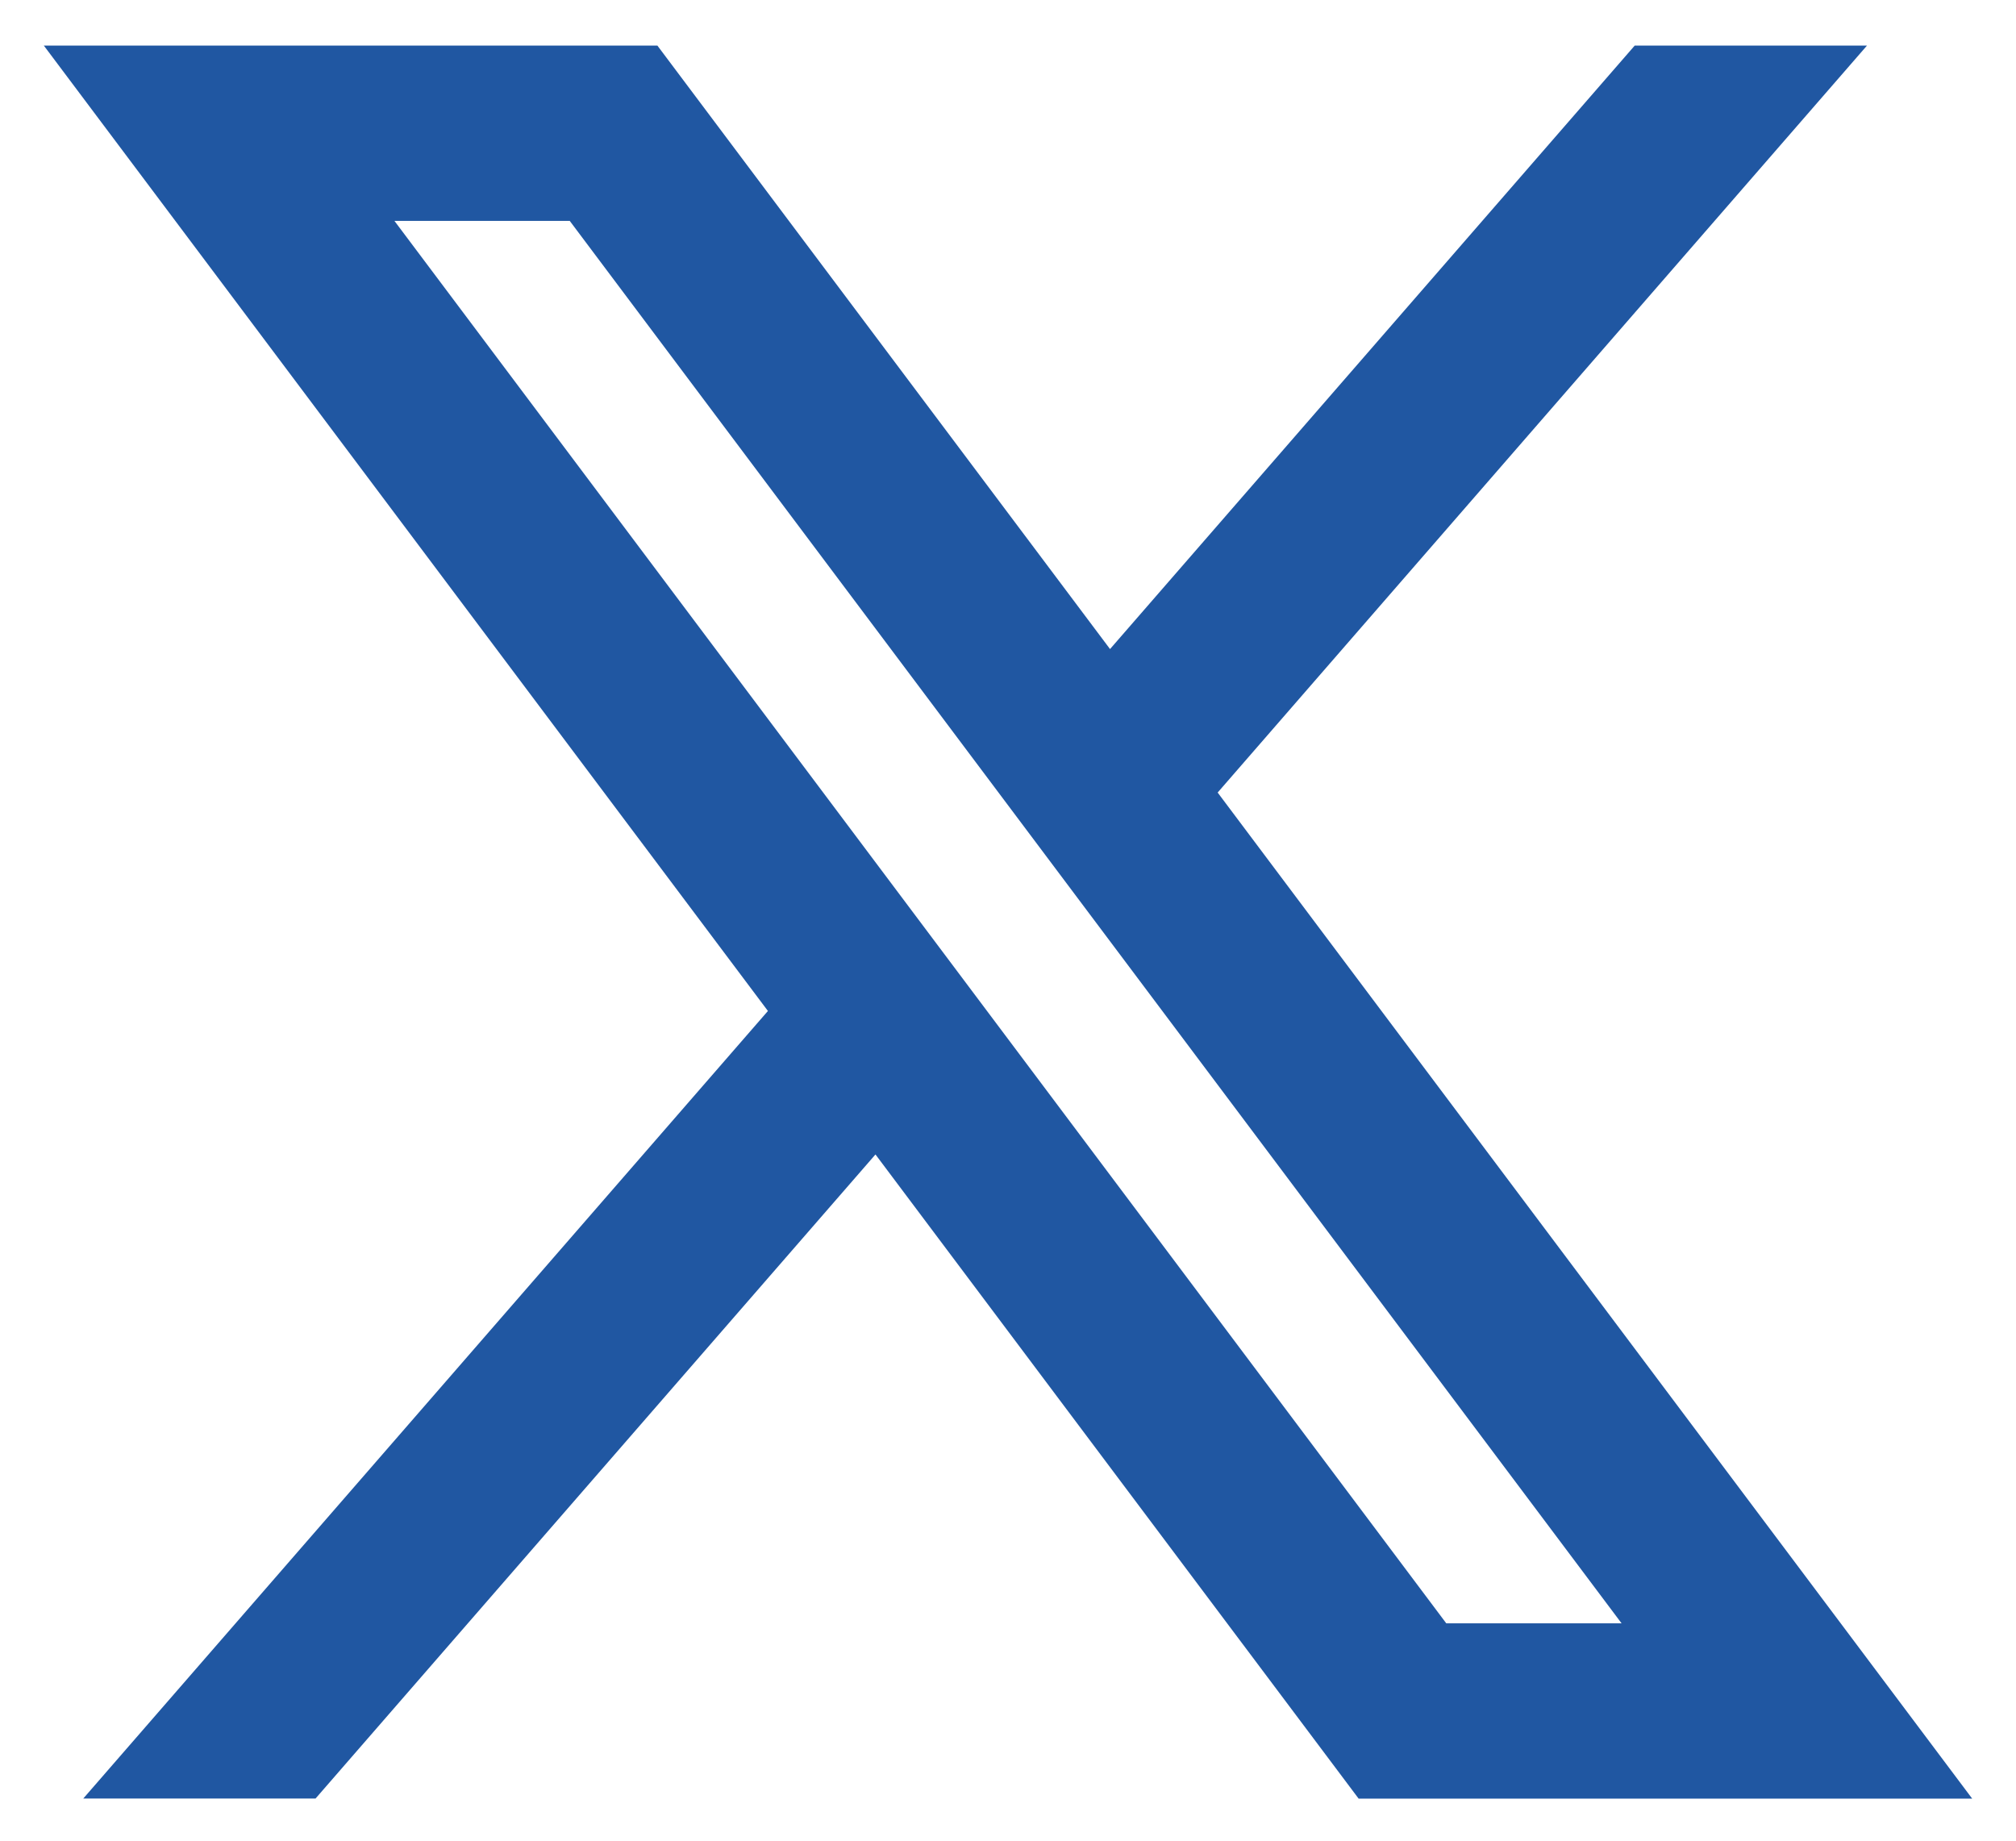
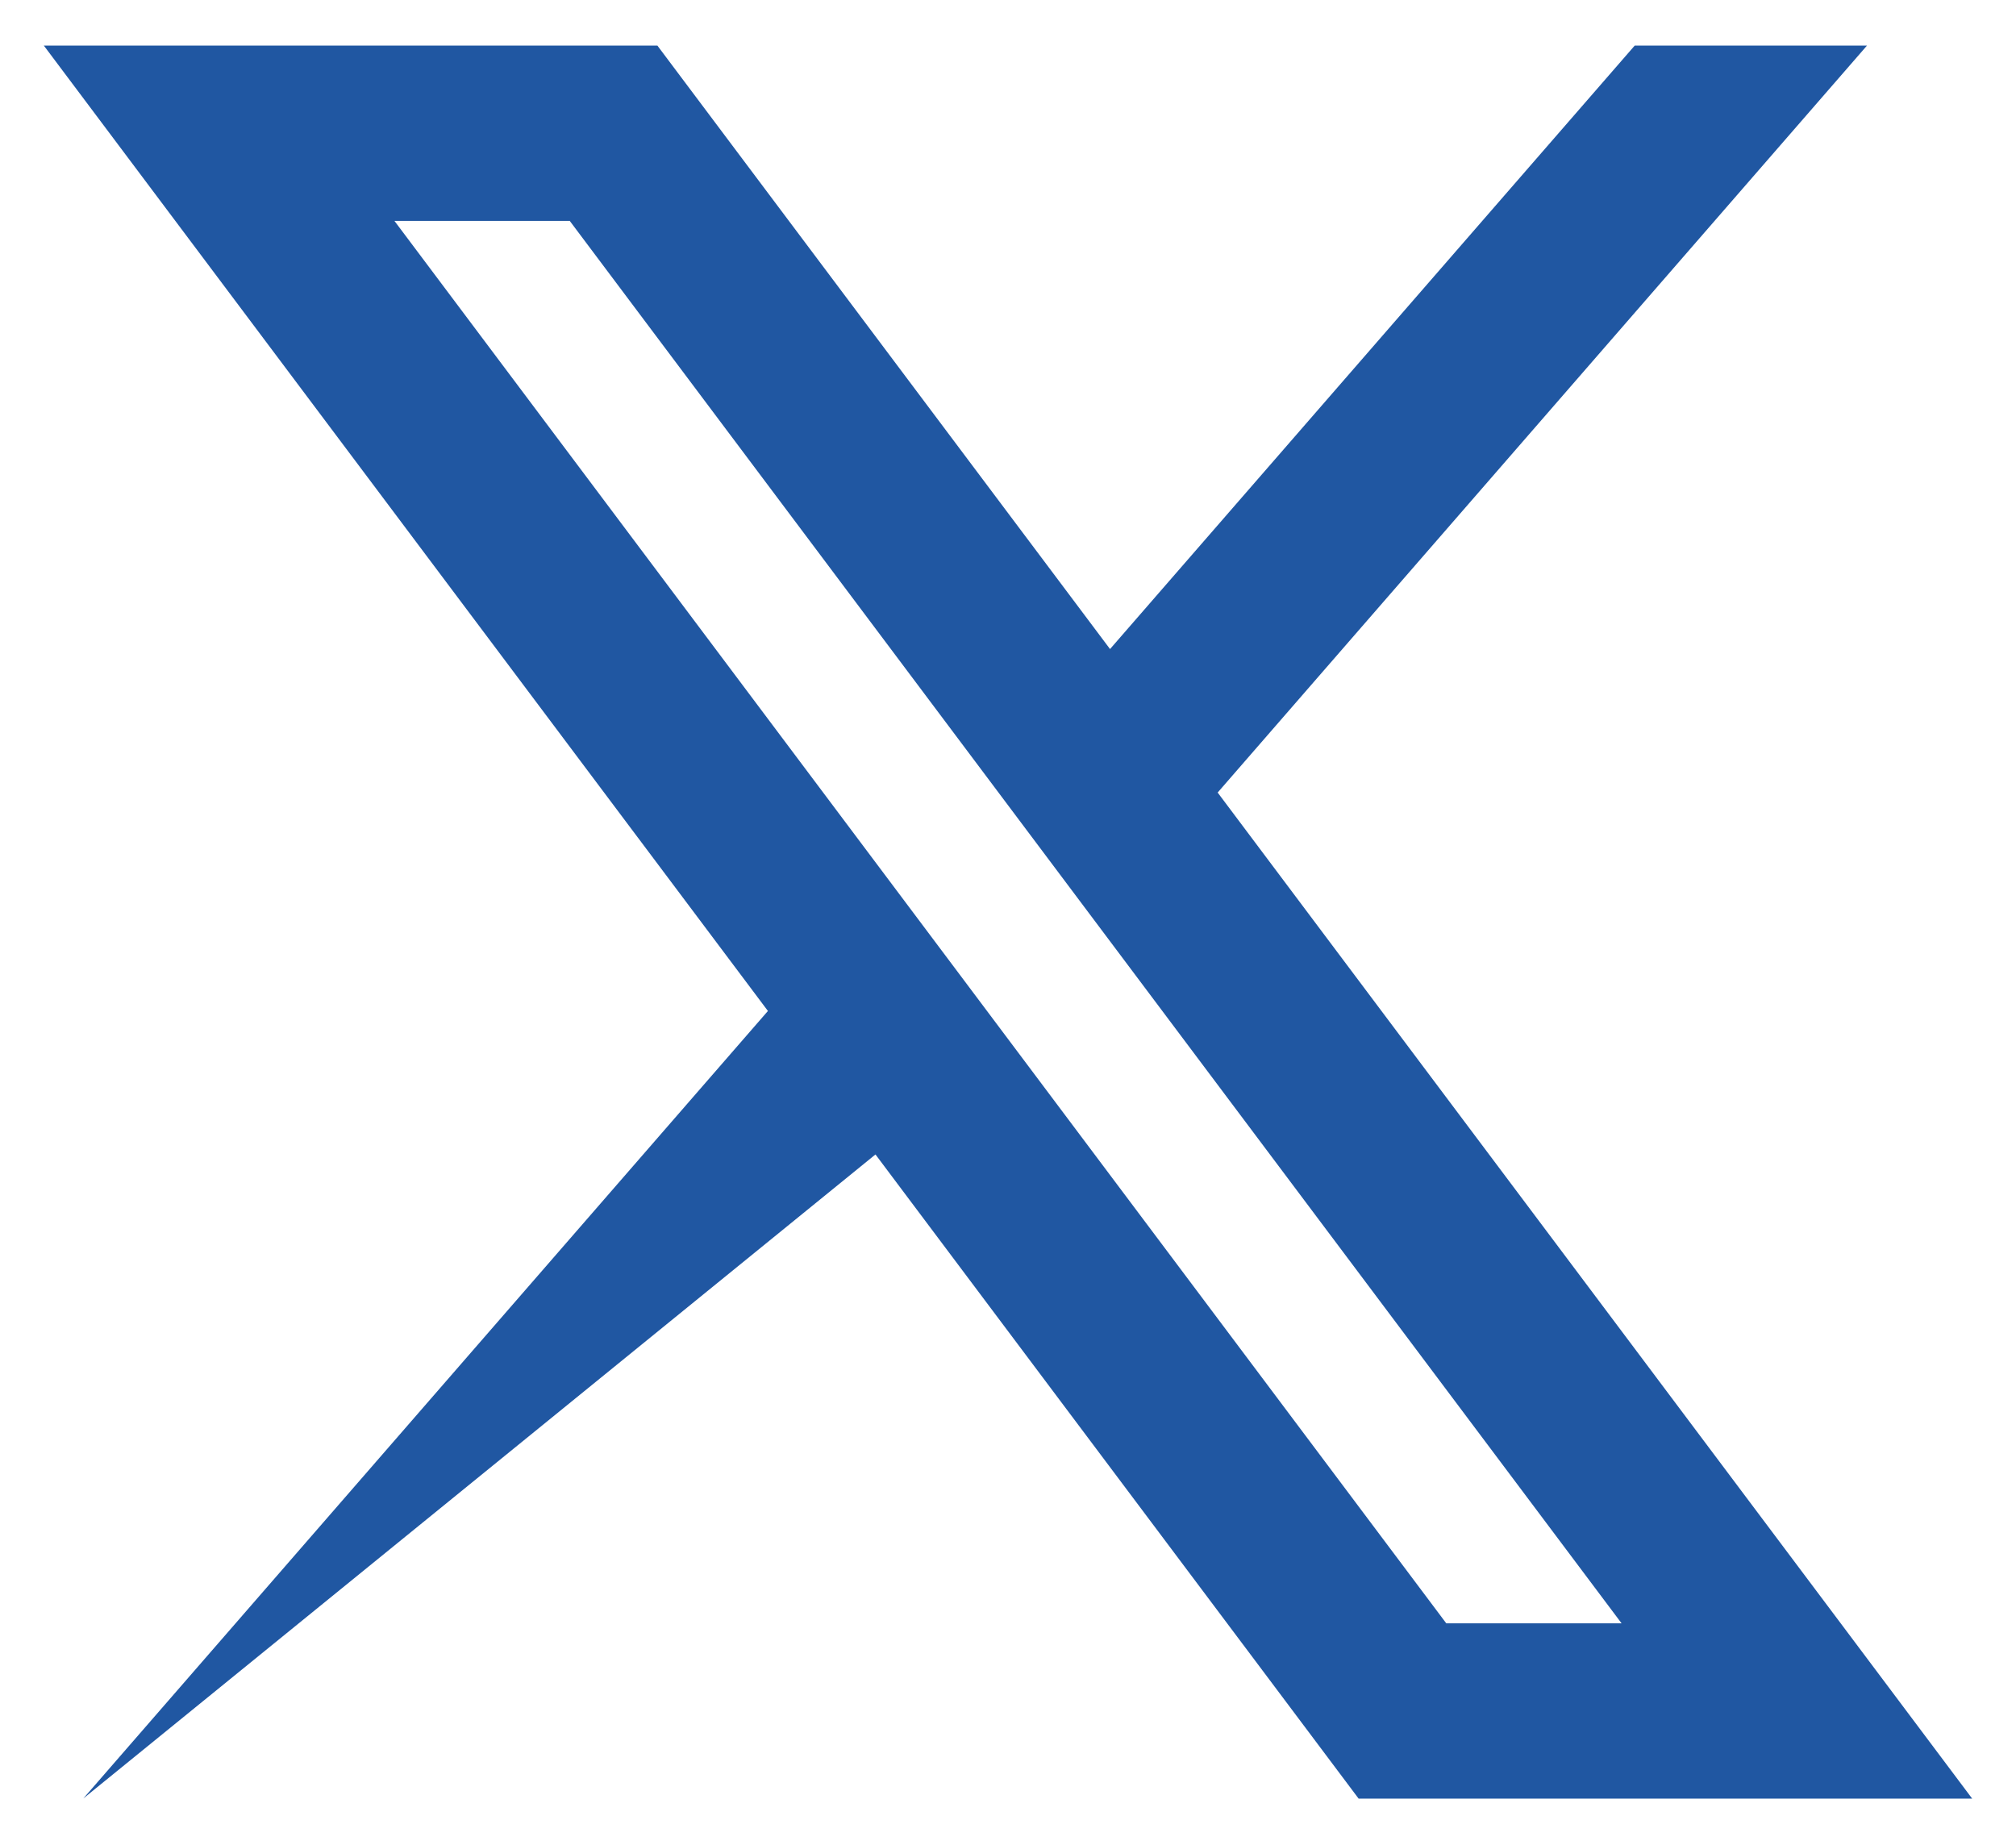
<svg xmlns="http://www.w3.org/2000/svg" width="23" height="21" viewBox="0 0 23 21" fill="none">
-   <path d="M7.5 0.52H0.5L8.761 11.534L0.95 20.519H3.6L9.988 13.171L15.5 20.52H22.5L13.892 9.042L21.3 0.52H18.65L12.664 7.405L7.5 0.52ZM16.5 18.52L4.5 2.52H6.5L18.5 18.52H16.5Z" fill="#2057A2" />
+   <path d="M7.5 0.52H0.5L8.761 11.534L0.95 20.519L9.988 13.171L15.5 20.52H22.5L13.892 9.042L21.3 0.52H18.65L12.664 7.405L7.5 0.52ZM16.5 18.52L4.5 2.52H6.5L18.5 18.52H16.5Z" fill="#2057A2" />
</svg>